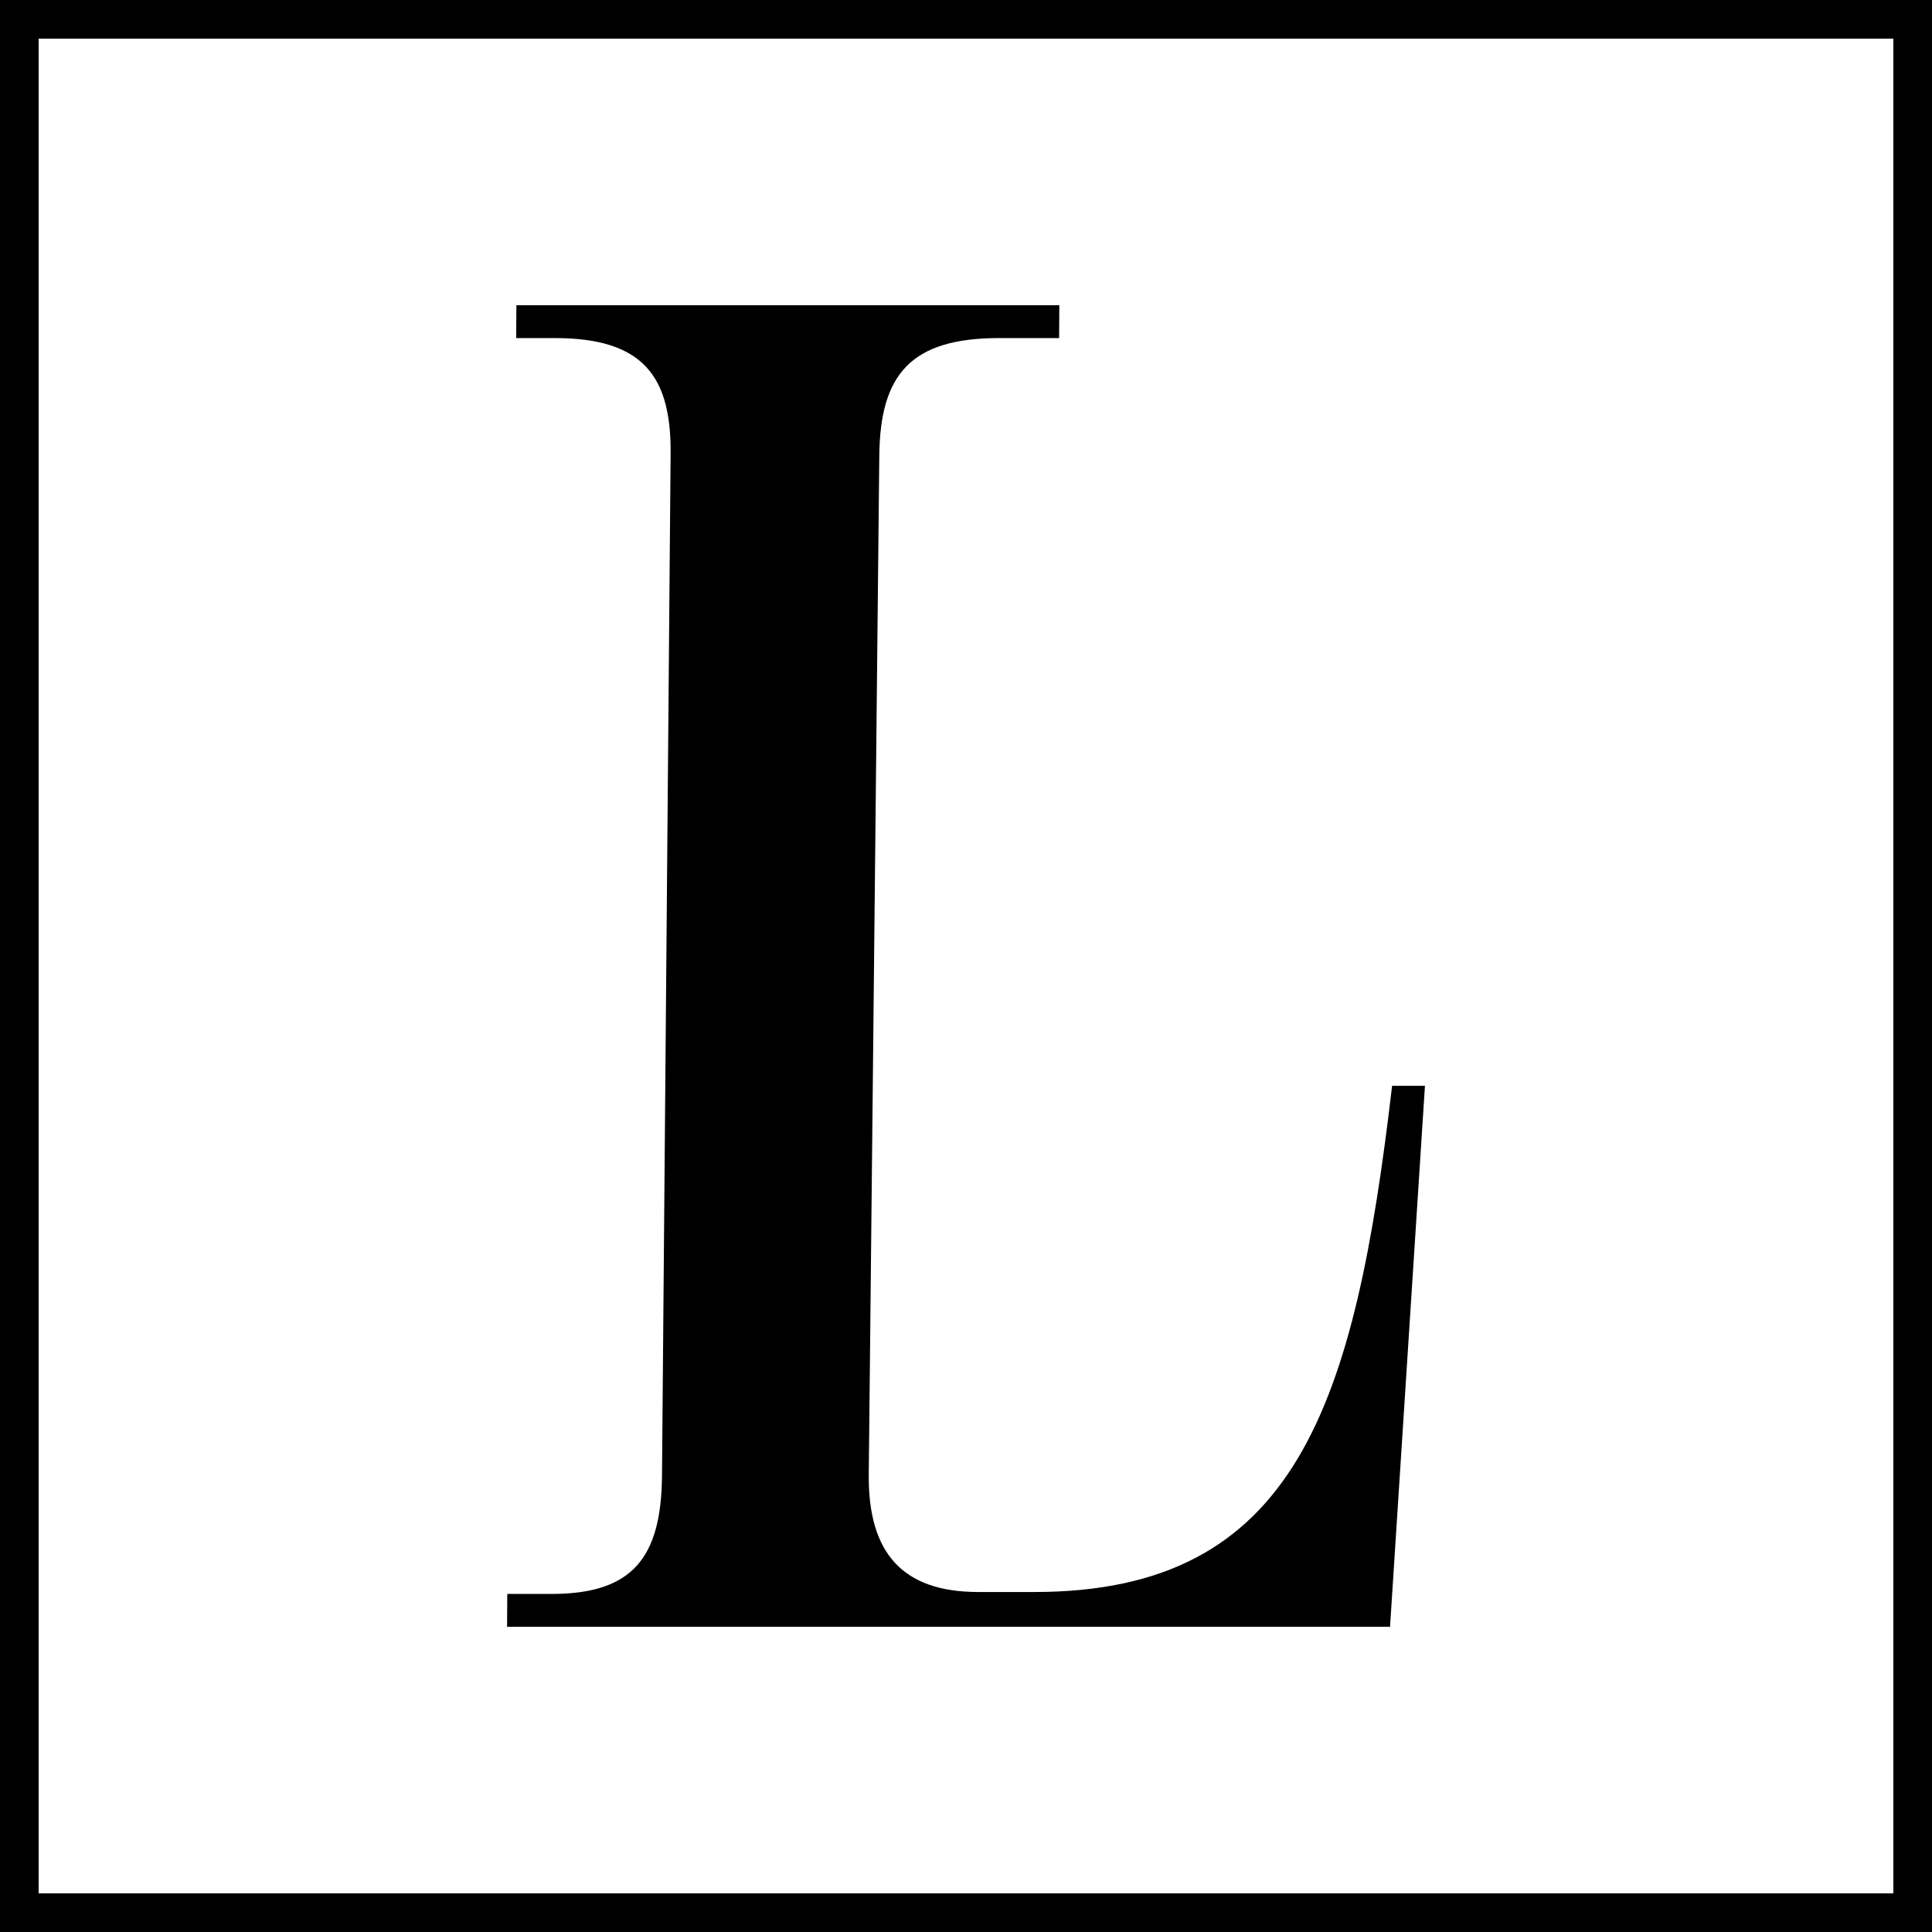
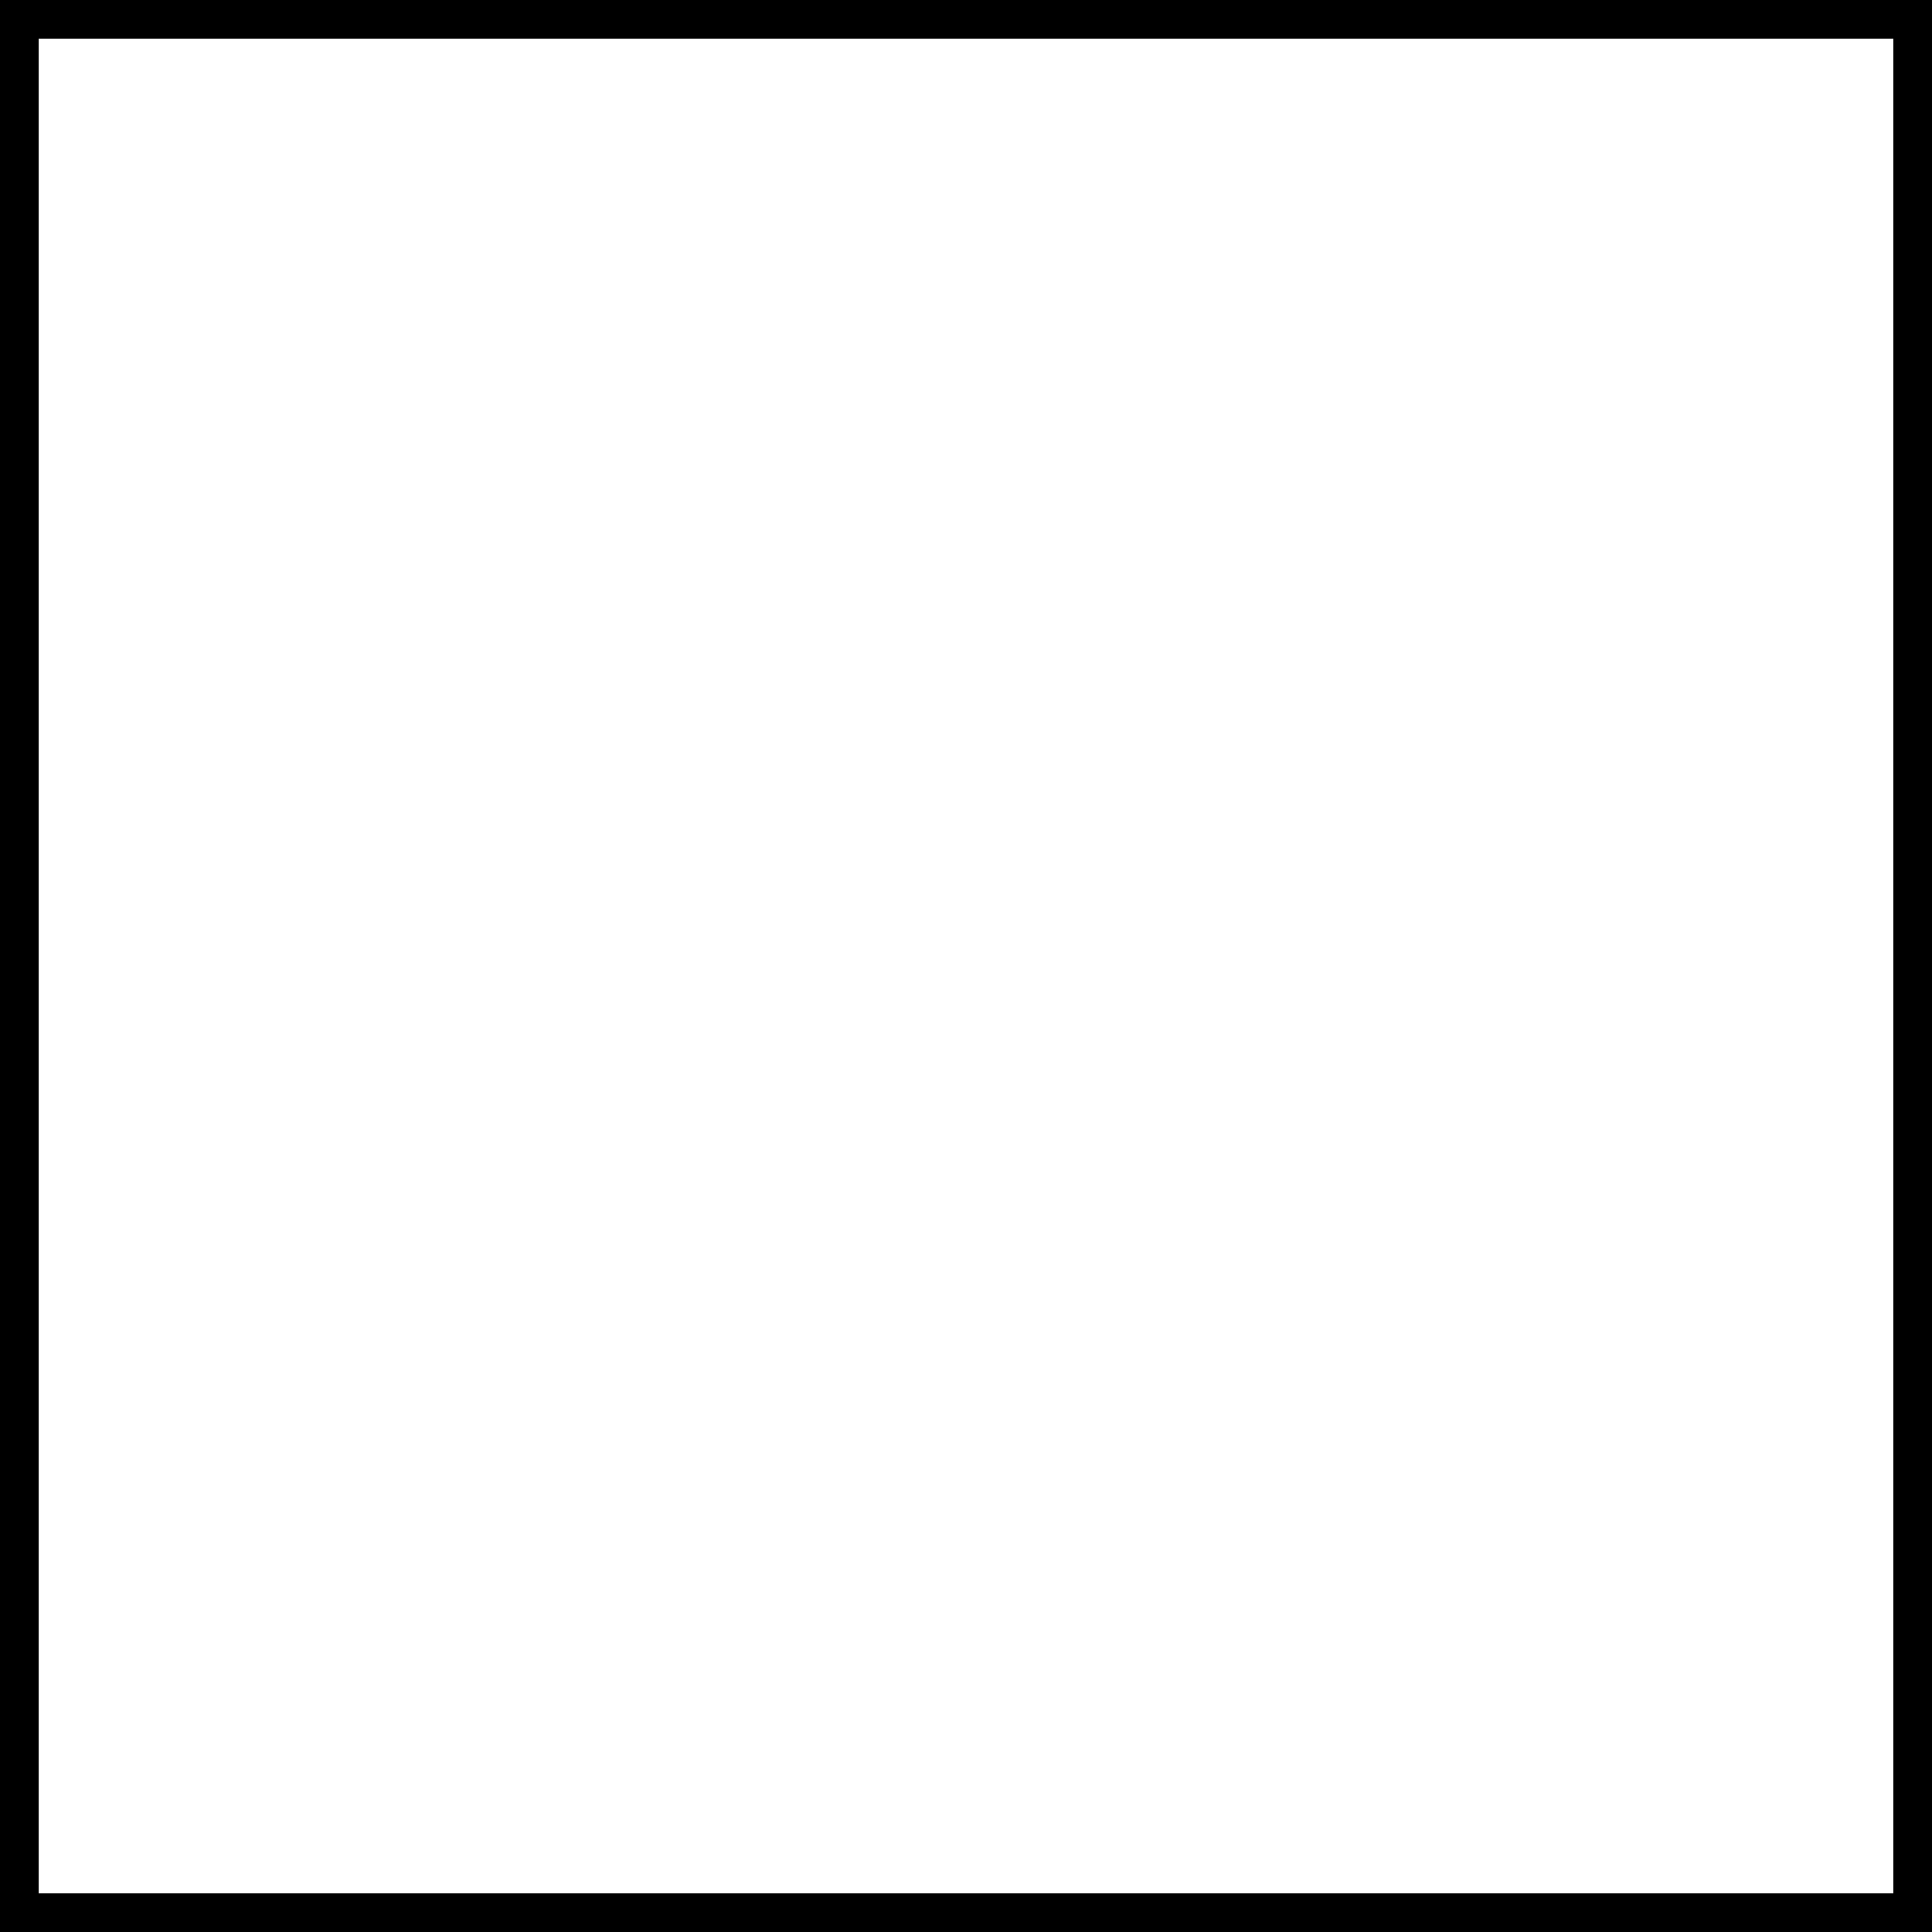
<svg xmlns="http://www.w3.org/2000/svg" version="1.1" width="100" height="100">
  <svg id="SvgjsSvg1108" viewBox="0 0 100 100">
-     <path d="M26.257,82.502h2.3c4.201,0,5.667-1.9,5.708-6.1l.445-52.803c.064-4.101-1.393-6.101-5.993-6.101h-2l.012-1.7h28.102l-.012,1.7h-3.1c-4.6,0-6.166,1.9-6.207,6.101l-.546,52.803c-.01,3.9,1.67,6,5.67,6h2.9c13.601,0,16.586-9.7,18.519-26.202h1.7l-1.807,28.002H26.245l.012-1.7Z" fill="#000" stroke-width="0" />
    <rect x="1" y="1" width="98" height="98" fill="none" stroke="#000" stroke-miterlimit="10" stroke-width="2" />
  </svg>
  <style>@media (prefers-color-scheme: light) { :root { filter: none; } }
@media (prefers-color-scheme: dark) { :root { filter: invert(100%); } }
</style>
</svg>